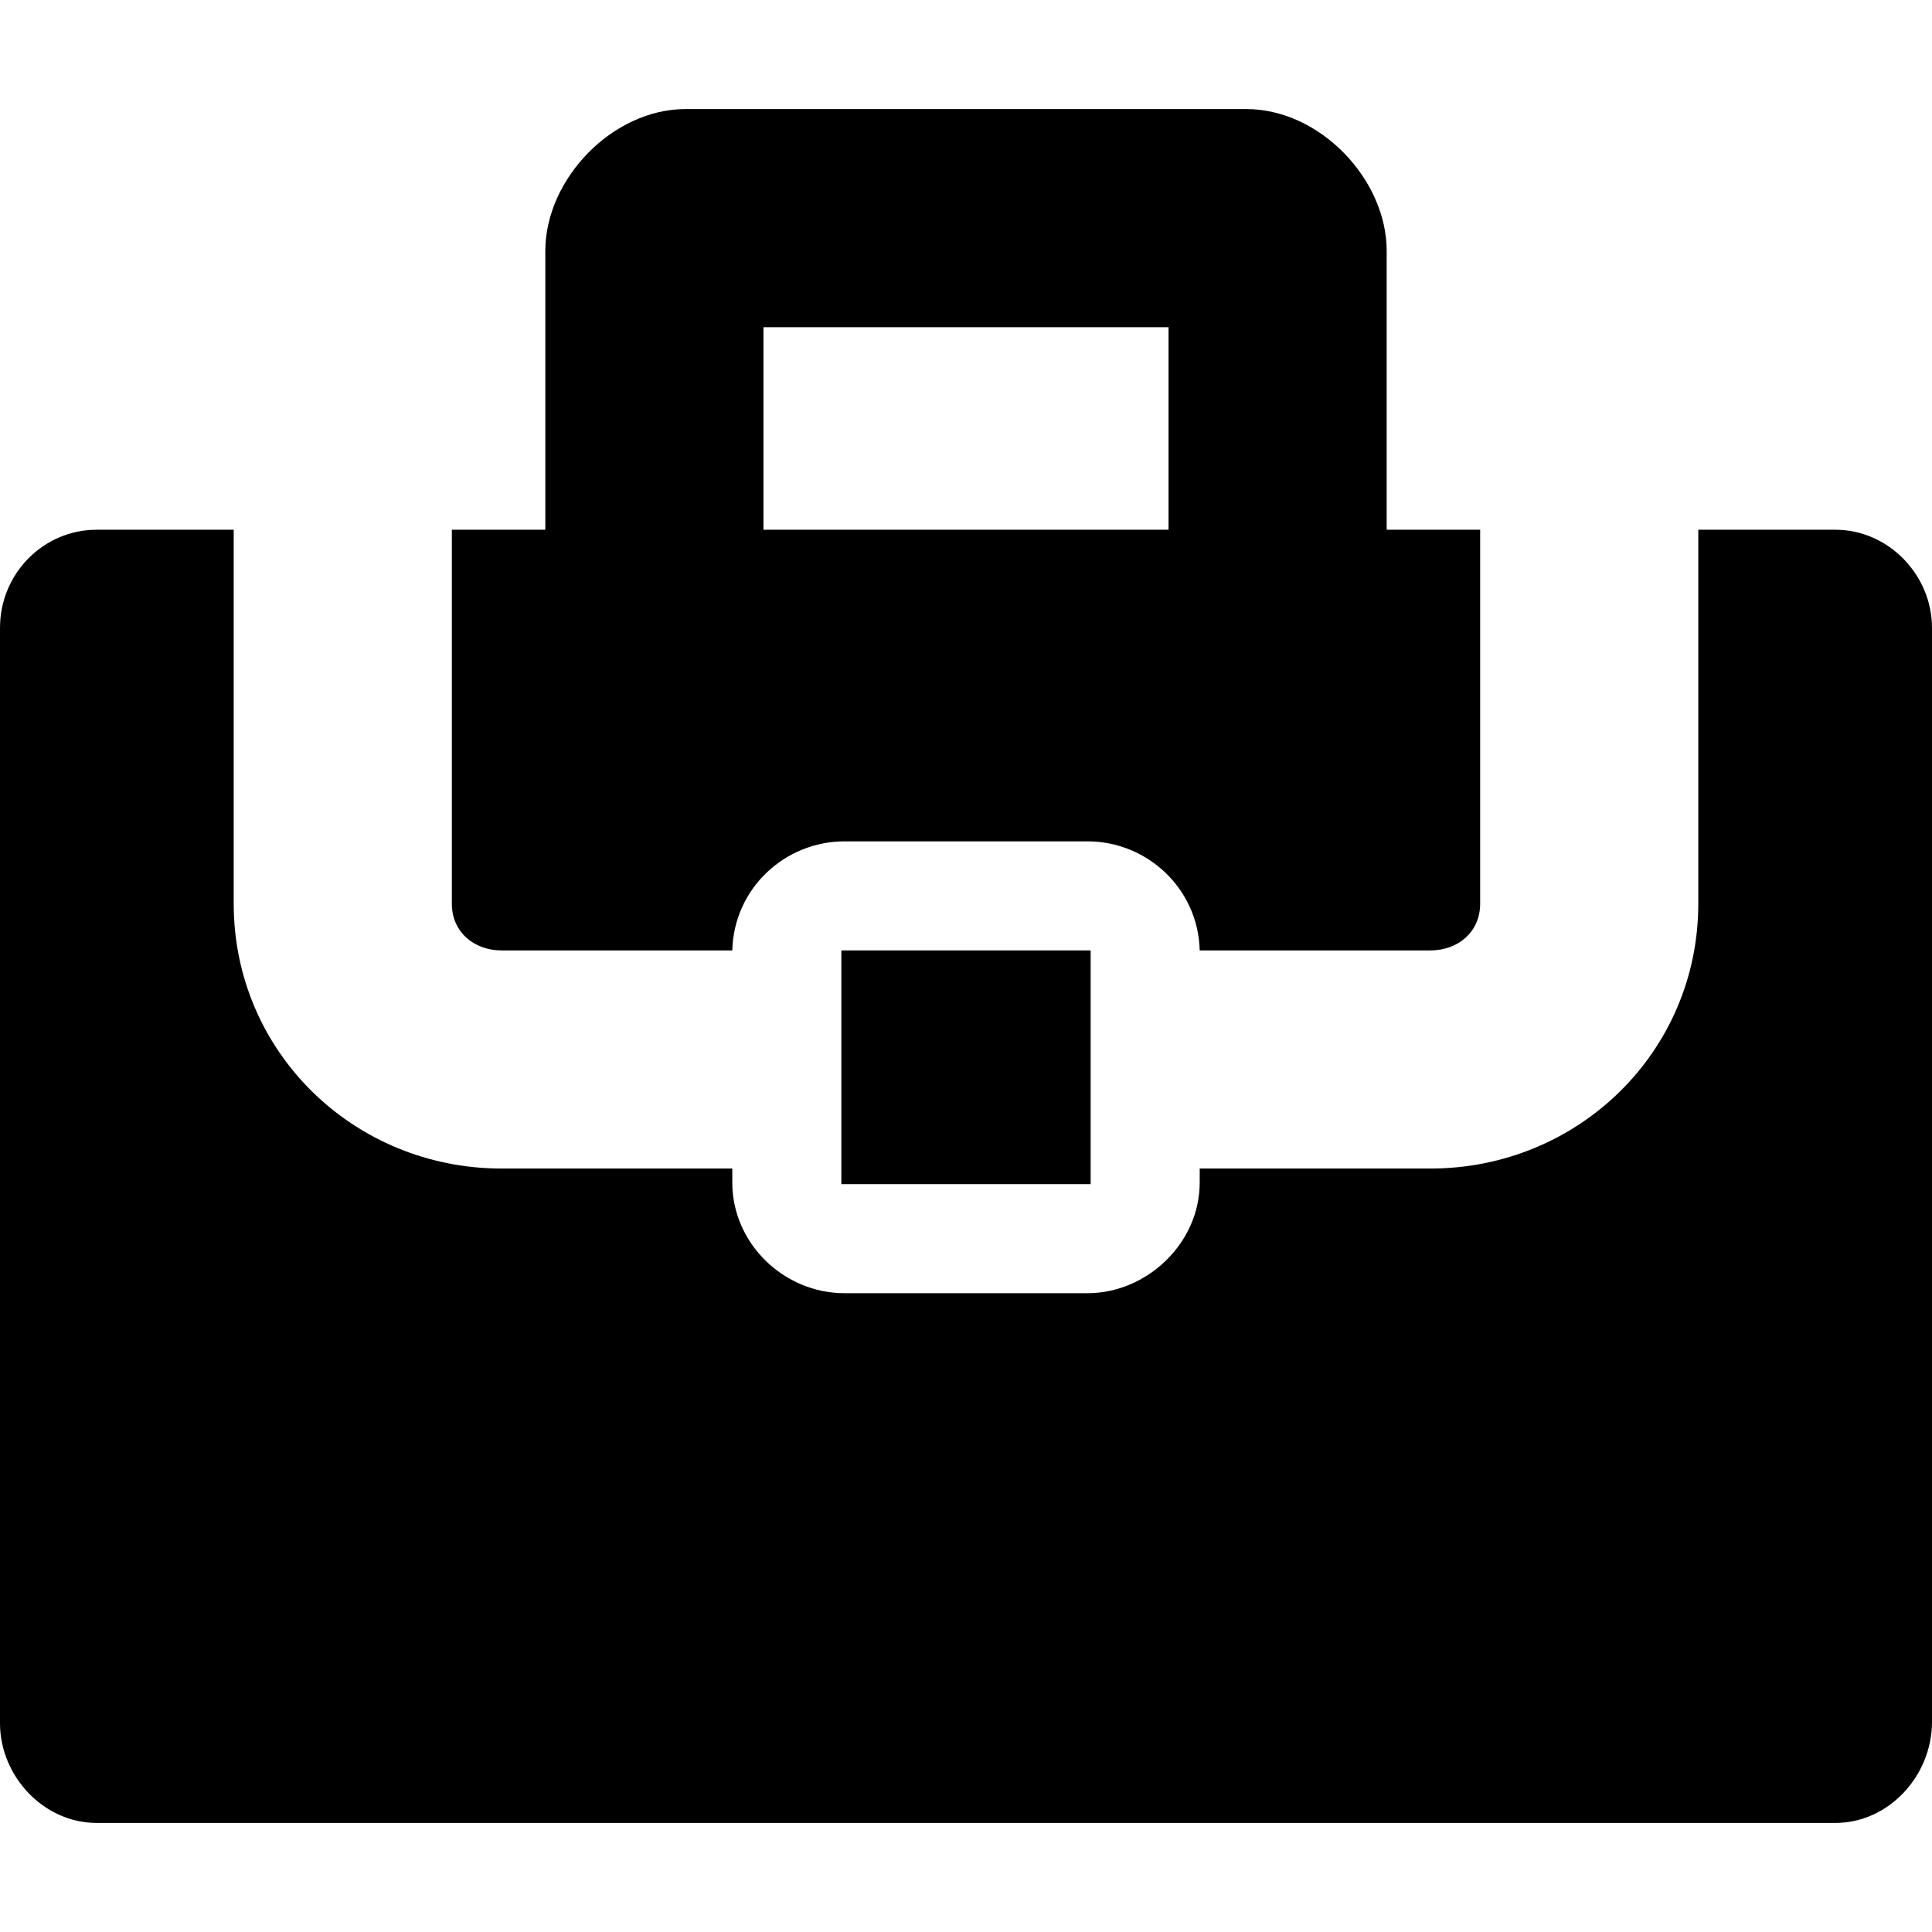
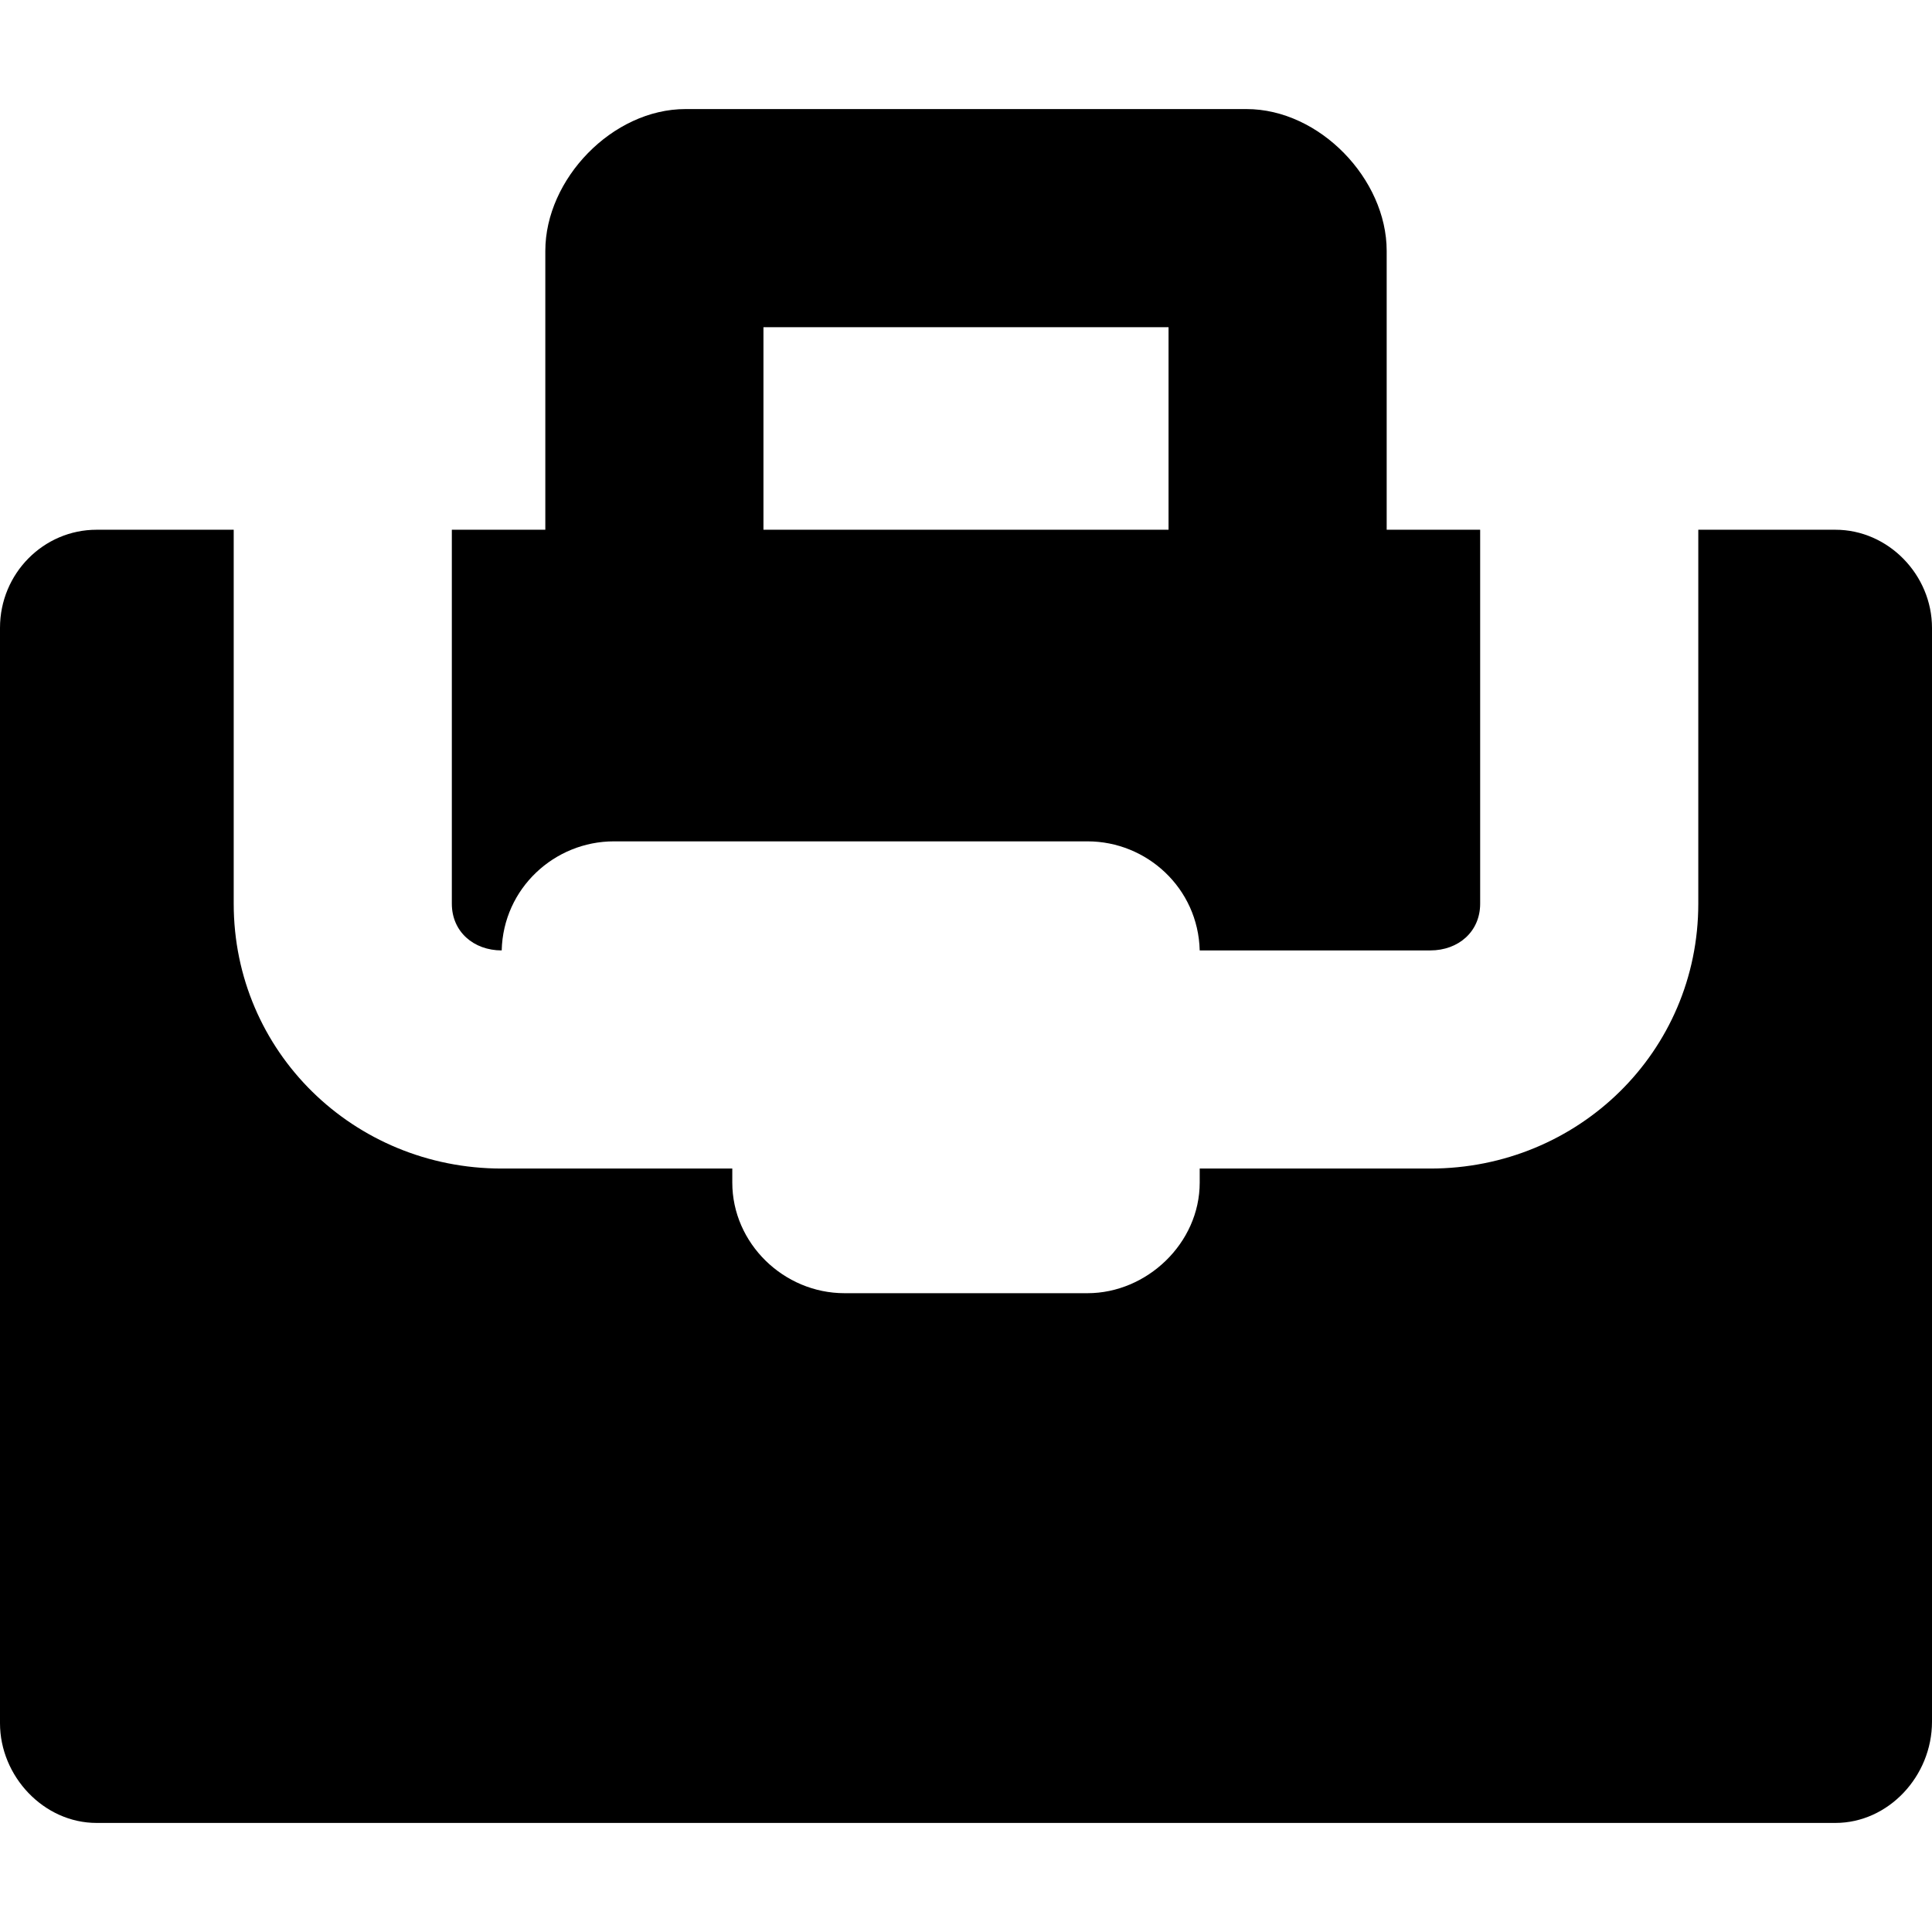
<svg xmlns="http://www.w3.org/2000/svg" fill="#000000" version="1.1" id="Capa_1" width="800px" height="800px" viewBox="0 0 124 124" xml:space="preserve">
  <g>
-     <path d="M77,61h14.8c1.8,0,3.2-1.2,3.2-3V34h-6V16.1c0-4.6-4.3-9.1-9-9.1H62H44c-4.7,0-9,4.5-9,9.1V34h-6v24c0,1.8,1.4,3,3.2,3H47   c0.1-4,3.4-7,7.2-7H62h7.8C73.6,54,76.9,57,77,61z M62,34H49V21h13h13v13H62z" />
-     <polygon points="54,61 54,75 54,76 62,76 70,76 70,75 70,61 62,61  " />
+     <path d="M77,61h14.8c1.8,0,3.2-1.2,3.2-3V34h-6V16.1c0-4.6-4.3-9.1-9-9.1H62H44c-4.7,0-9,4.5-9,9.1V34h-6v24c0,1.8,1.4,3,3.2,3c0.1-4,3.4-7,7.2-7H62h7.8C73.6,54,76.9,57,77,61z M62,34H49V21h13h13v13H62z" />
    <path d="M6.2,117H62h55.8c3.4,0,6.2-3,6.2-6.5V40.3c0-3.4-2.8-6.3-6.2-6.3H109v24c0,9.5-7.7,17-17.2,17H77v0.9   c0,3.899-3.4,7.1-7.2,7.1H62h-7.8c-3.9,0-7.2-3.2-7.2-7.1V75H32.2C22.7,75,15,67.5,15,58V34H6.2C2.8,34,0,36.8,0,40.3v70.3   C0,114,2.8,117,6.2,117z" />
  </g>
</svg>